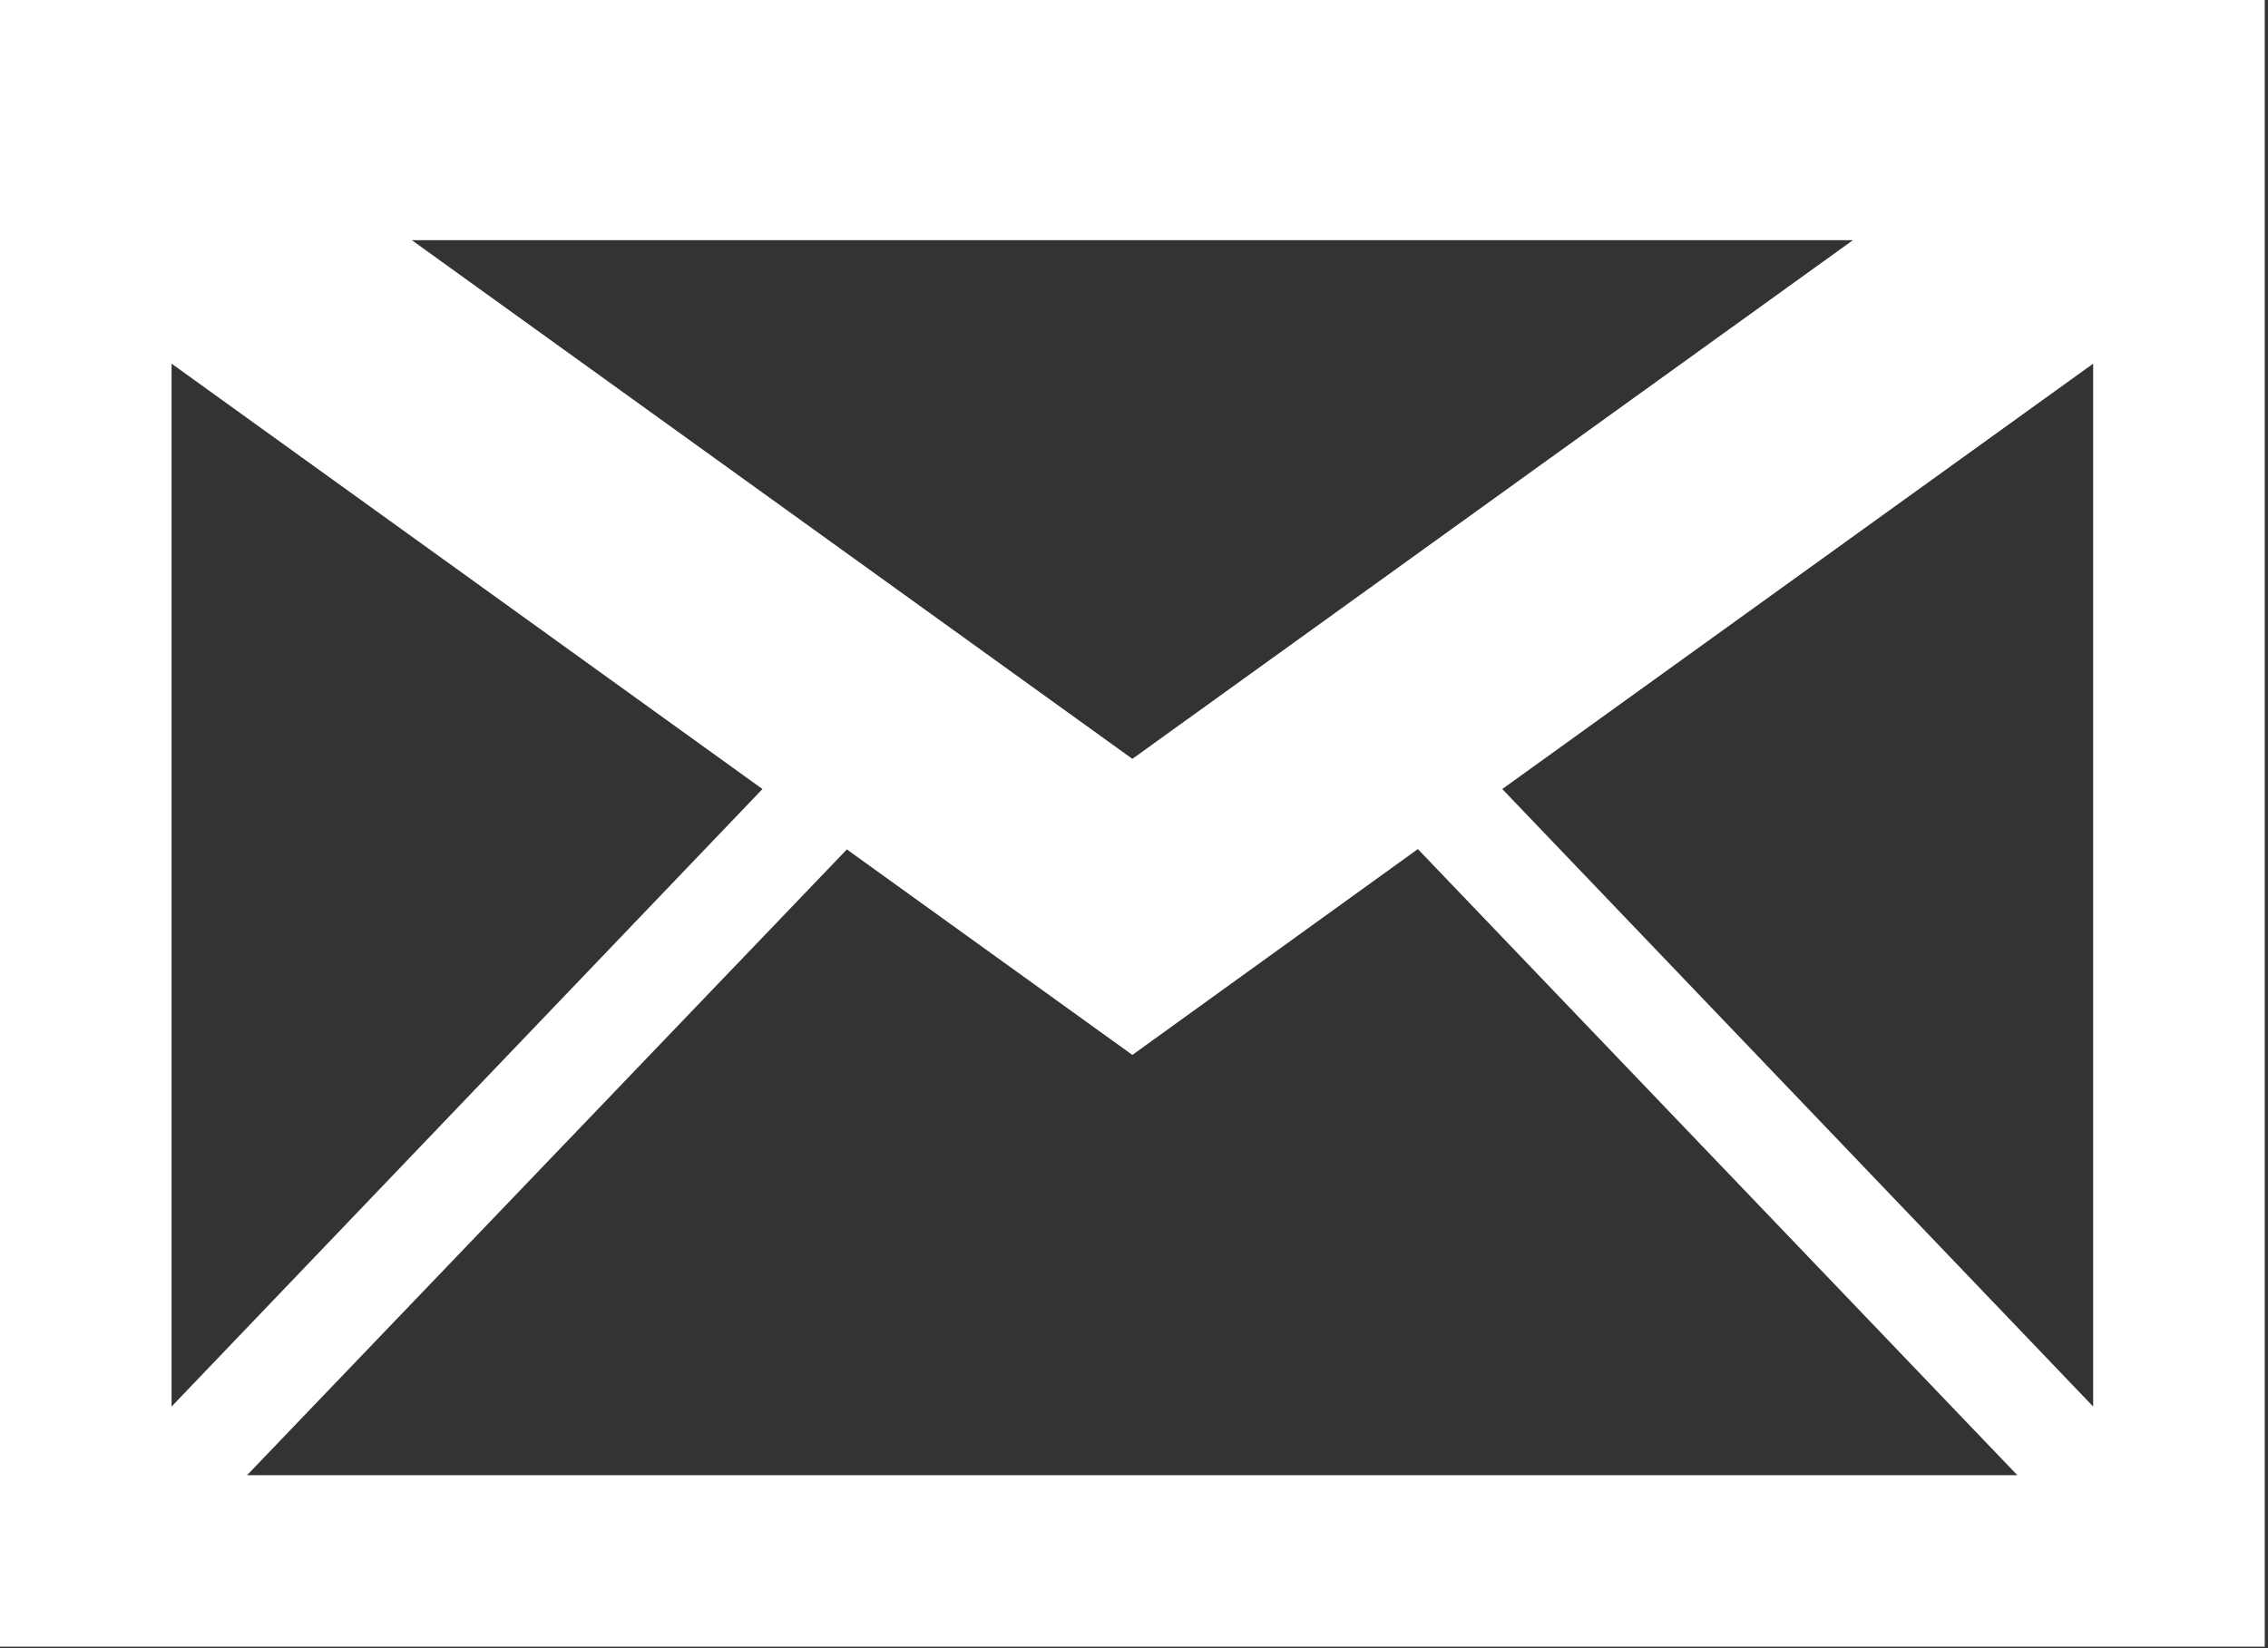
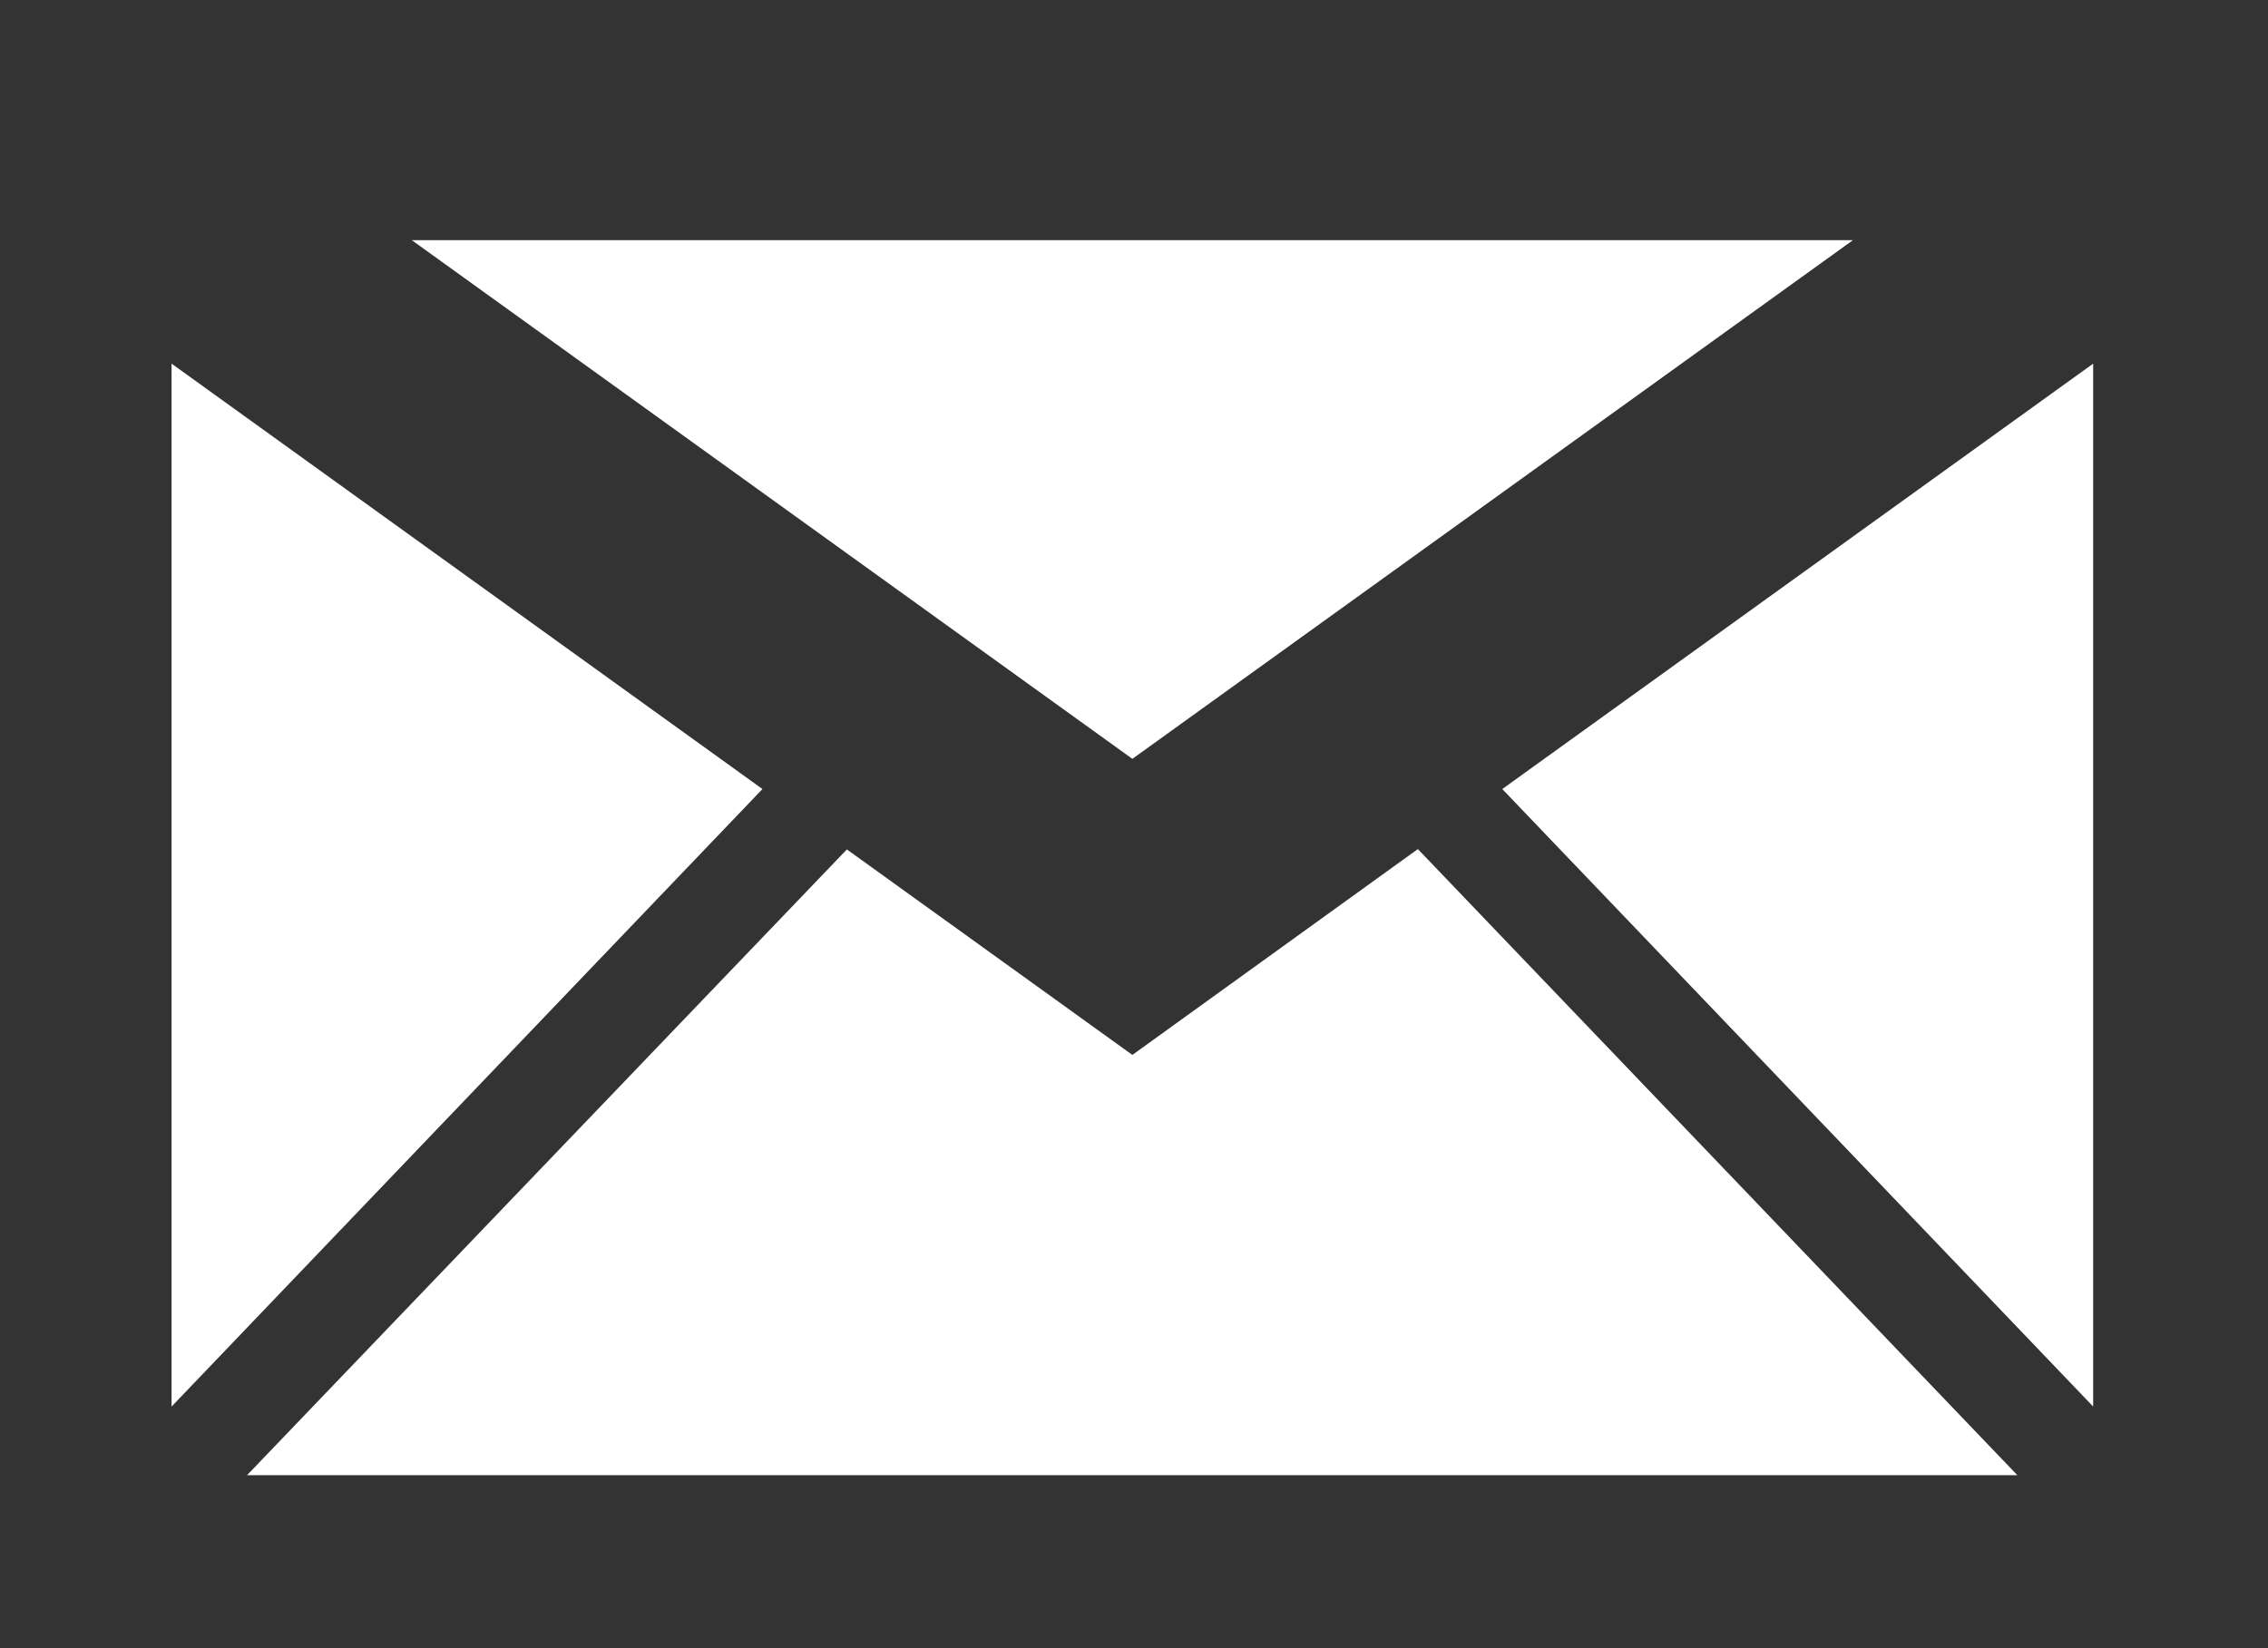
<svg xmlns="http://www.w3.org/2000/svg" xmlns:xlink="http://www.w3.org/1999/xlink" viewBox="0 0 13.88 10.09">
  <rect x="0" y="0" width="13.88" height="10.09" fill="#333333" stroke="none" />
  <defs>
    <style>.cls-1{fill:#fff;}</style>
    <symbol id="Correo_electrónico" data-name="Correo electrónico" viewBox="0 0 66 48">
-       <path class="cls-1" d="M0,0V48H66V0ZM33,30.75l8.32-6L58.79,43H7.2L24.68,24.76Zm0-8.63L12,7H54ZM22.22,23,5,41V10.6ZM61,41,43.78,23,61,10.6Z" />
+       <path class="cls-1" d="M0,0V48V0ZM33,30.75l8.32-6L58.79,43H7.2L24.68,24.76Zm0-8.63L12,7H54ZM22.22,23,5,41V10.6ZM61,41,43.78,23,61,10.6Z" />
    </symbol>
  </defs>
  <g id="Capa_2" data-name="Capa 2">
    <g id="Capa_1-2" data-name="Capa 1">
      <use width="66" height="48" transform="scale(0.21 0.21)" xlink:href="#Correo_electrónico" />
    </g>
  </g>
</svg>